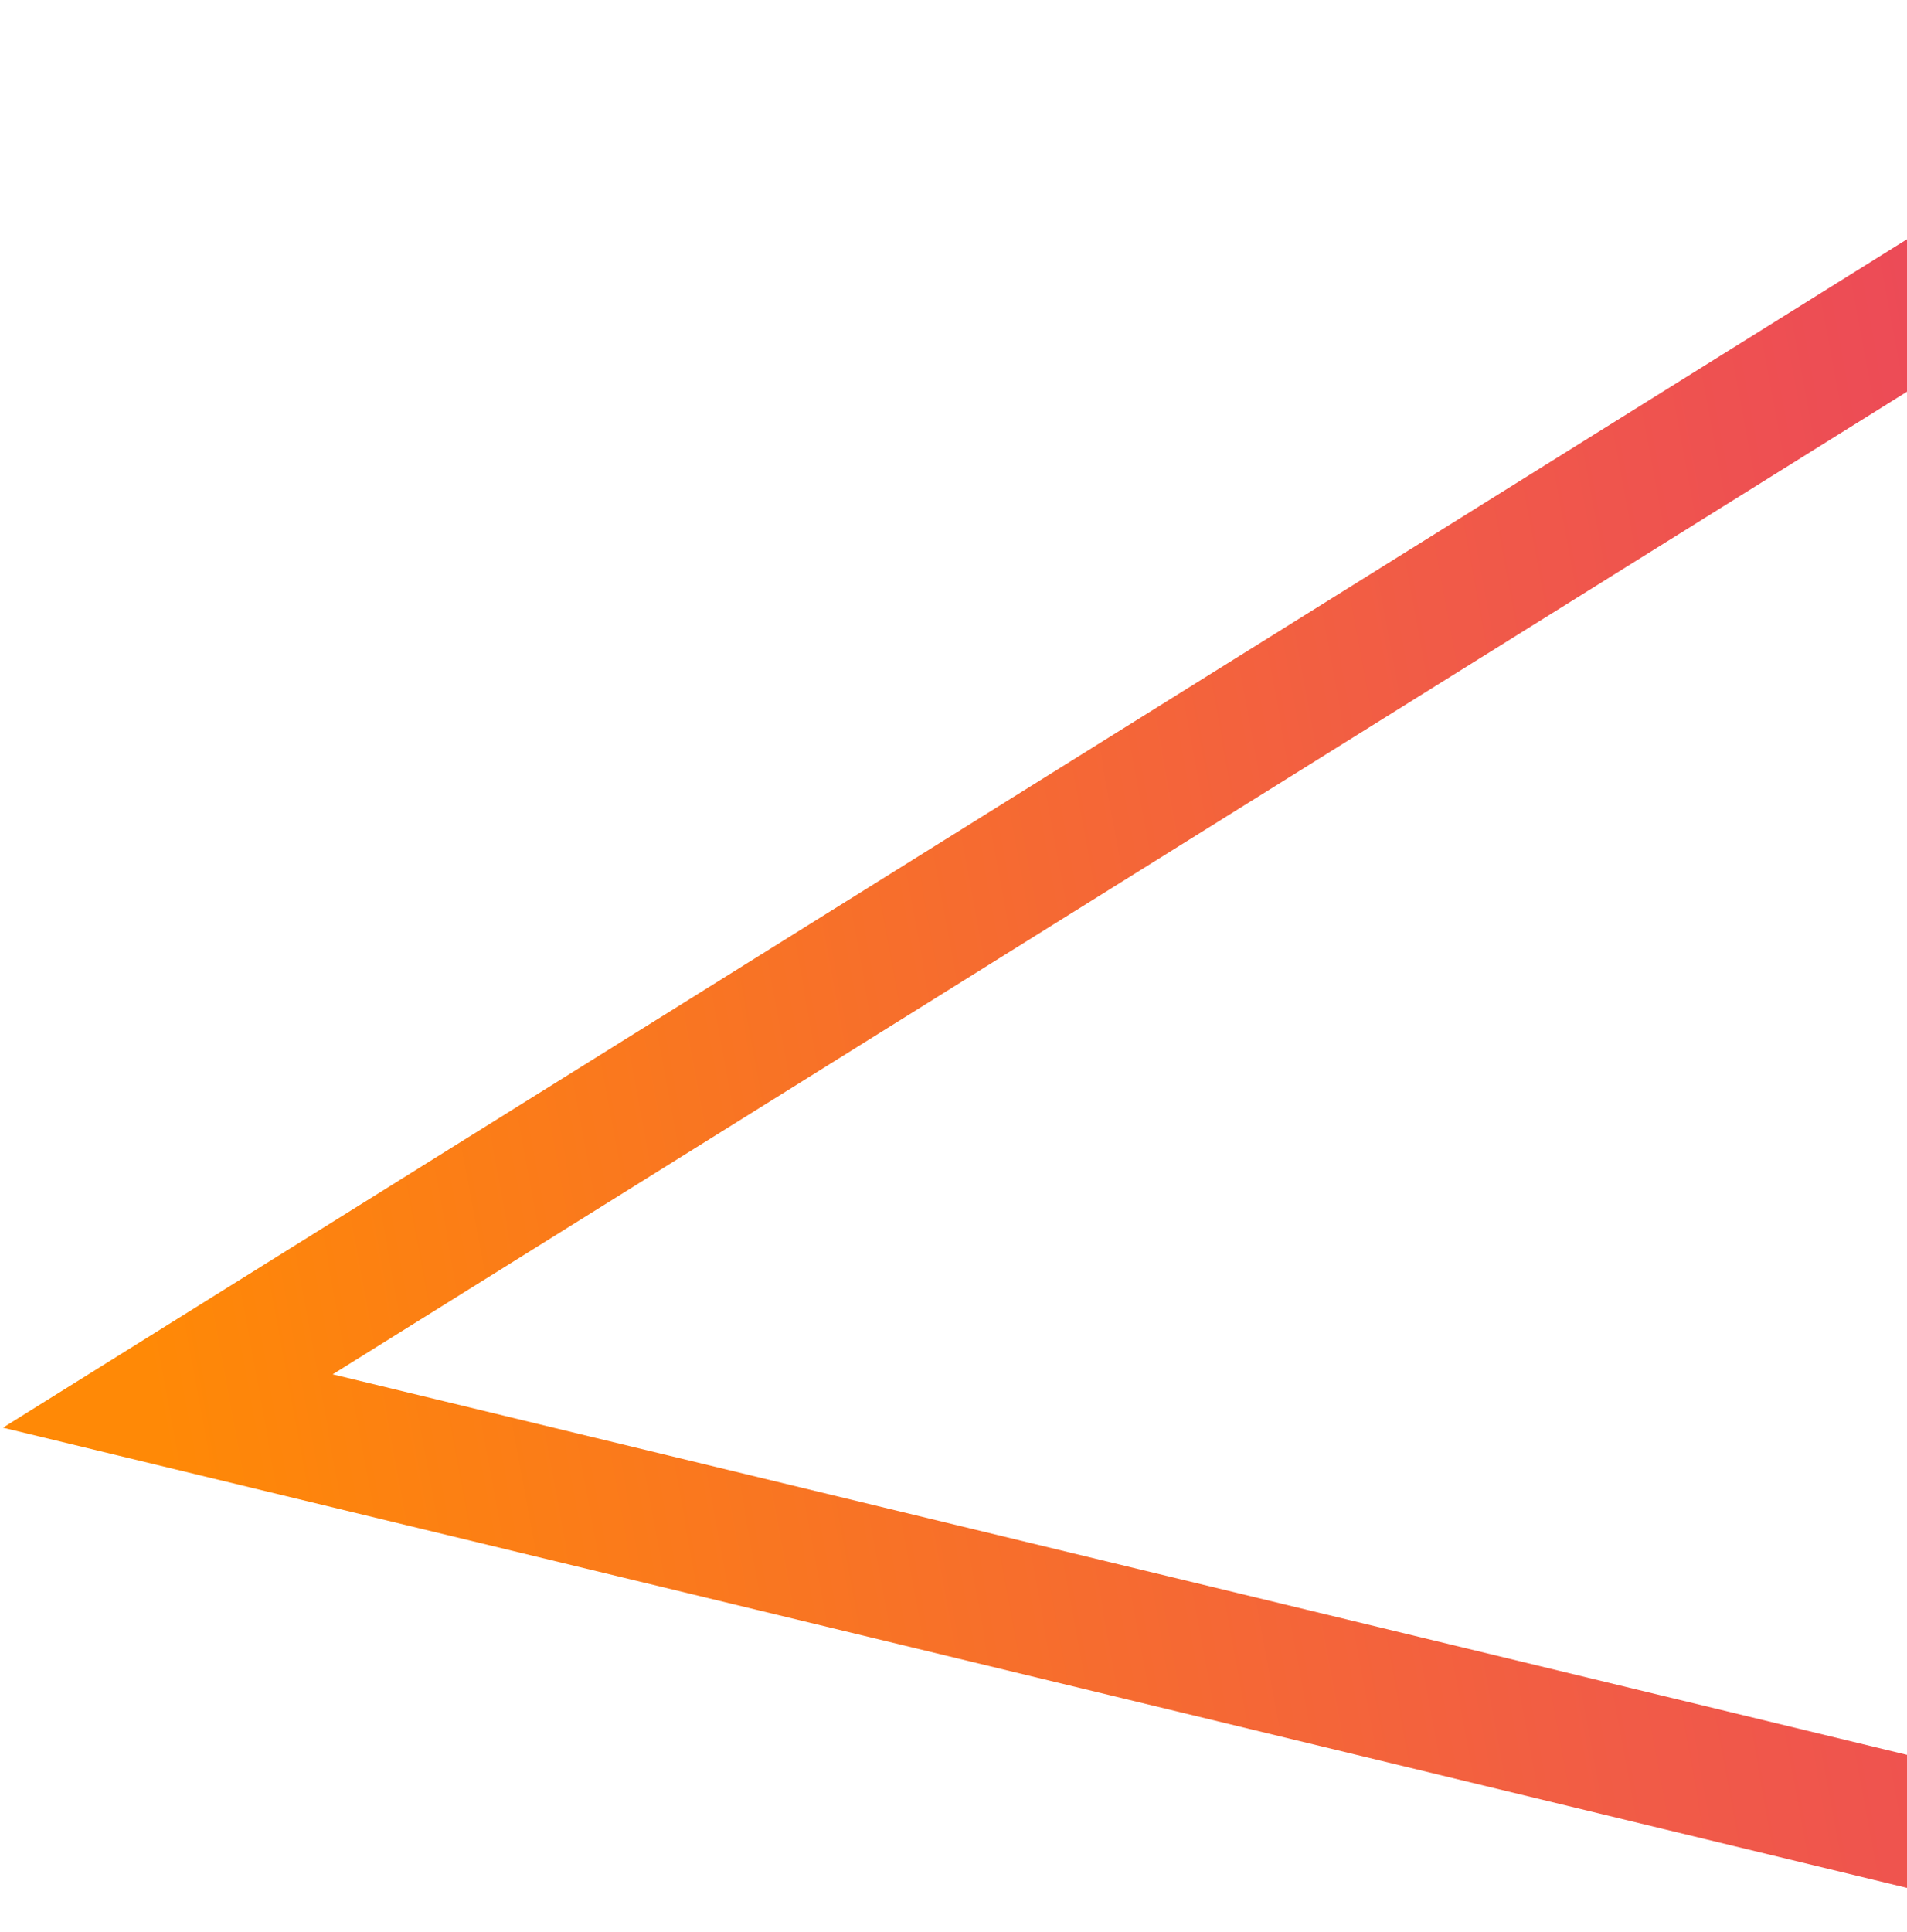
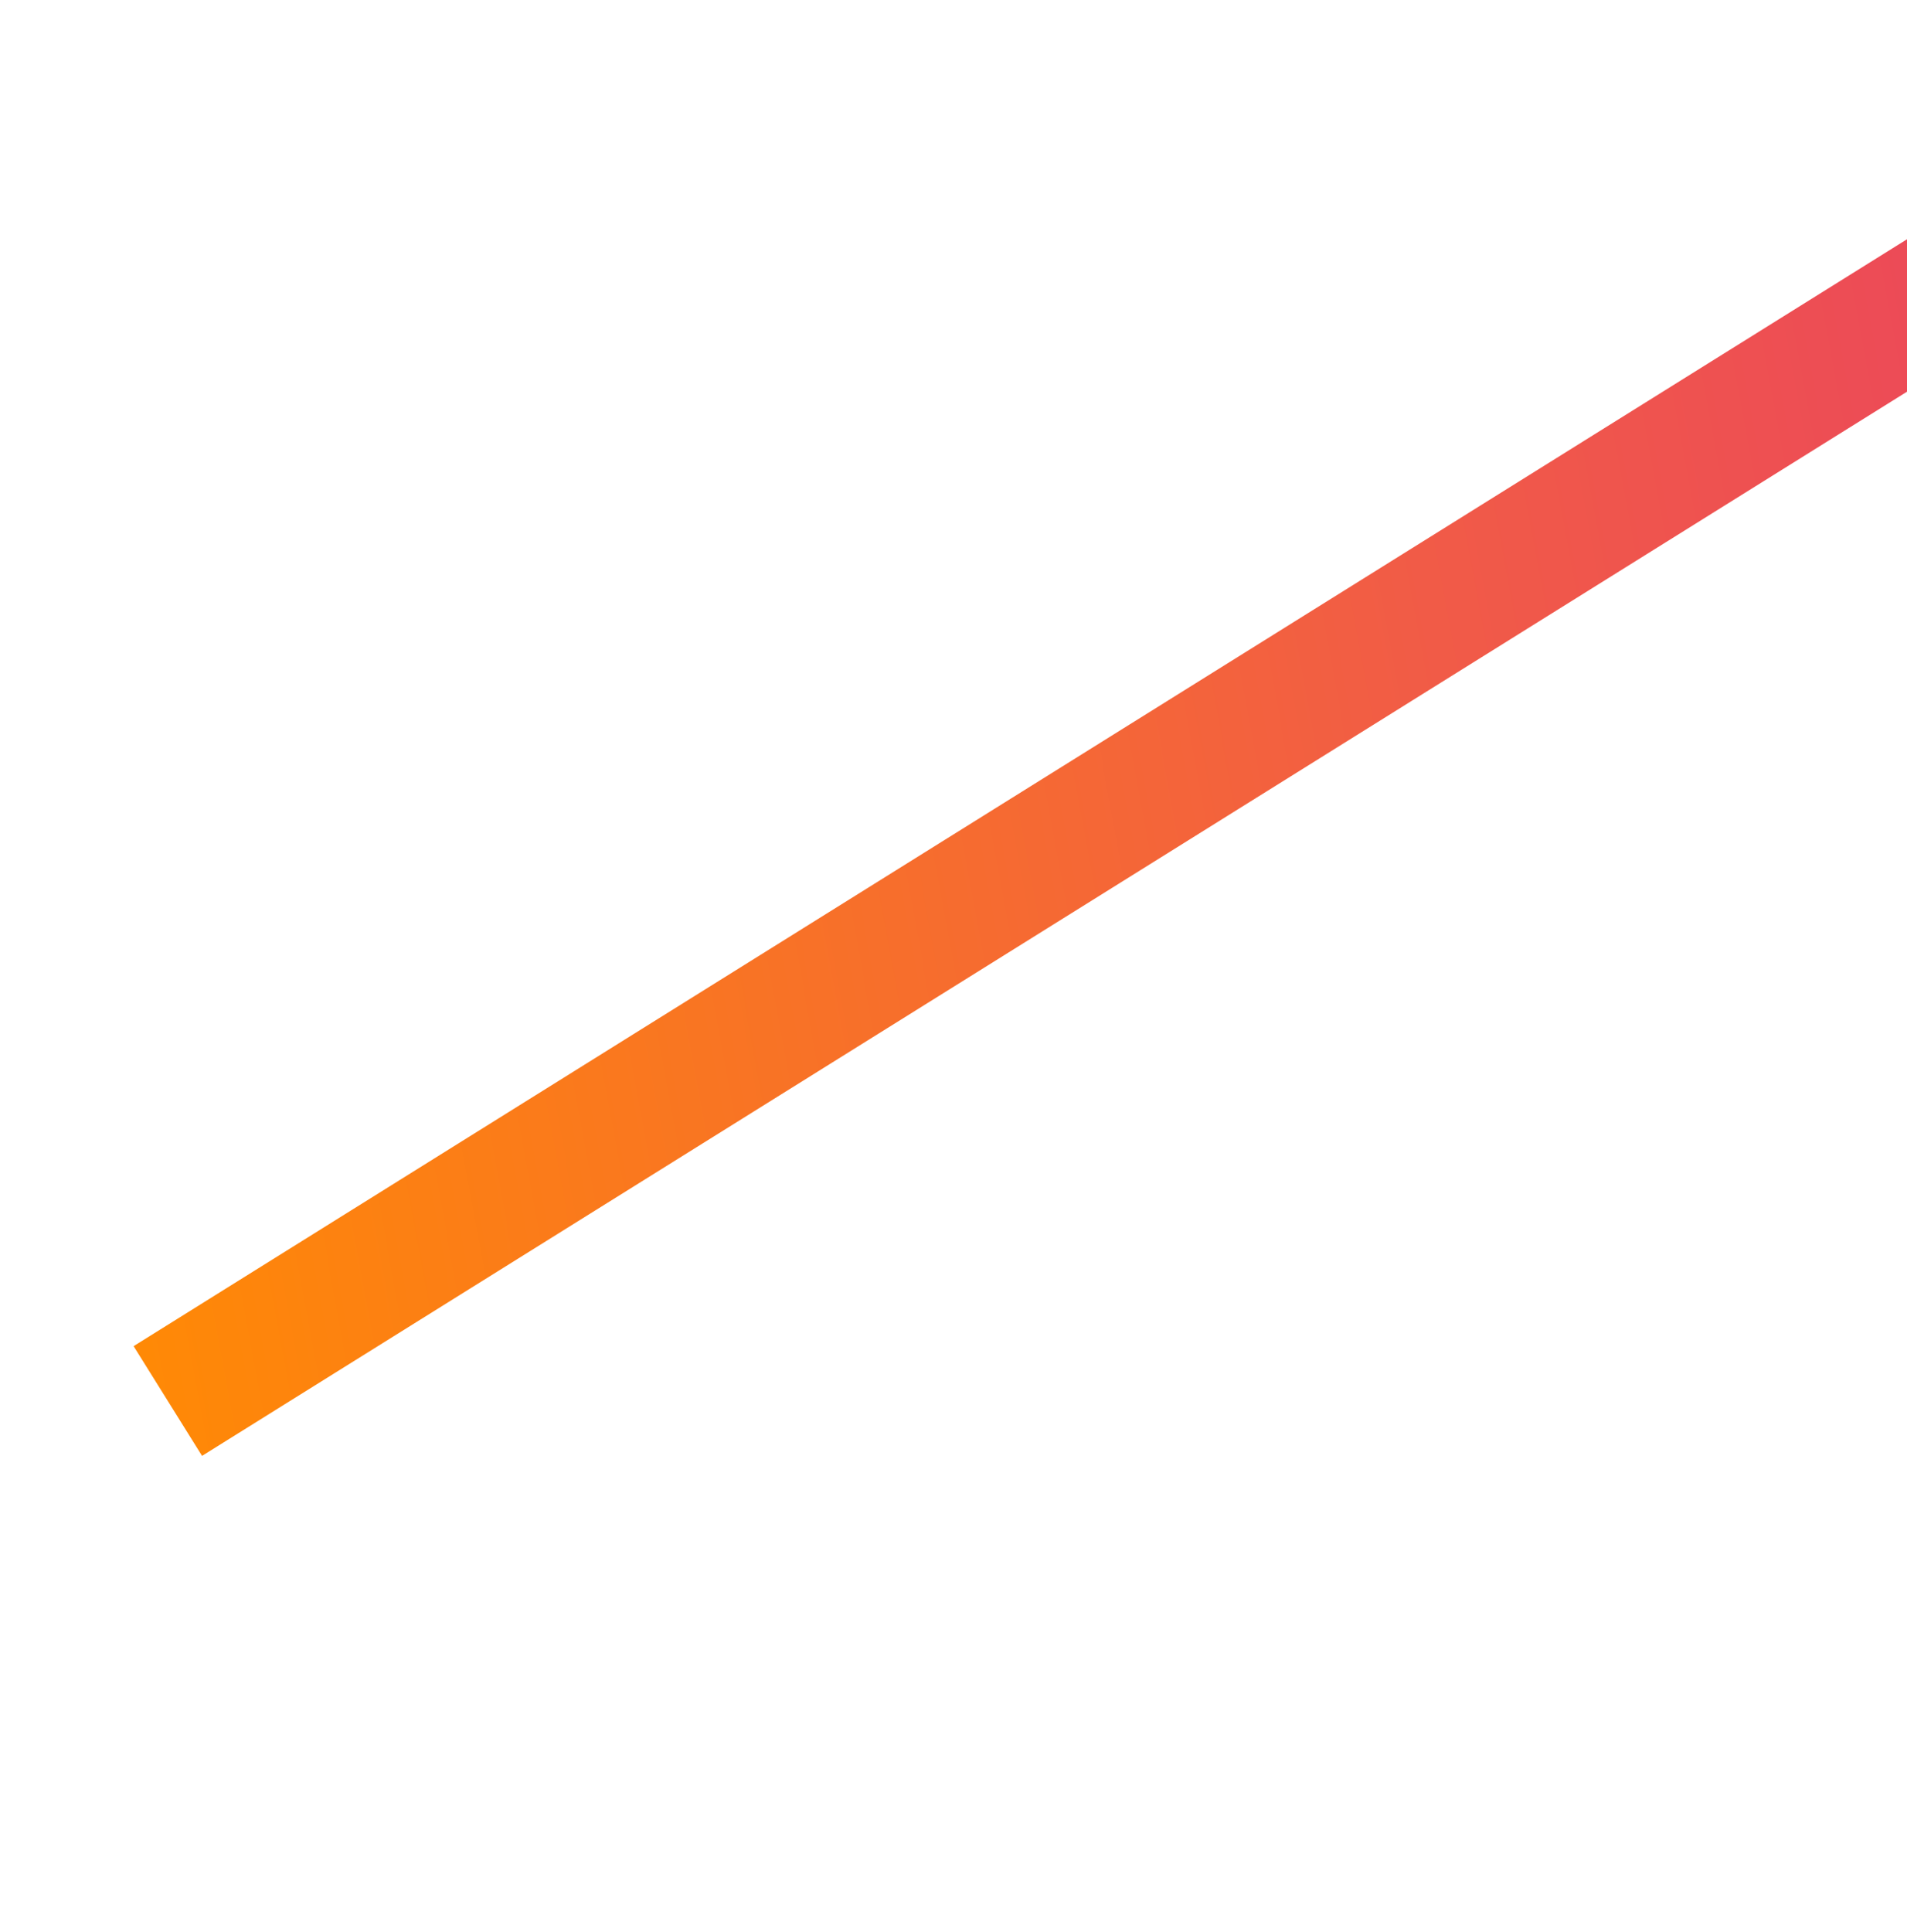
<svg xmlns="http://www.w3.org/2000/svg" width="236" height="239" viewBox="0 0 236 239" fill="none">
-   <path d="M20.769 173.328L272.319 16.369L248.8 228.427L20.769 173.328Z" stroke="url(#paint0_linear_521_6198)" stroke-width="16" />
+   <path d="M20.769 173.328L272.319 16.369L20.769 173.328Z" stroke="url(#paint0_linear_521_6198)" stroke-width="16" />
  <defs>
    <linearGradient id="paint0_linear_521_6198" x1="18.992" y1="173.962" x2="356.22" y2="112.193" gradientUnits="userSpaceOnUse">
      <stop stop-color="#FF8906" />
      <stop offset="0.505" stop-color="#F15B47" />
      <stop offset="1" stop-color="#E53170" />
    </linearGradient>
  </defs>
</svg>